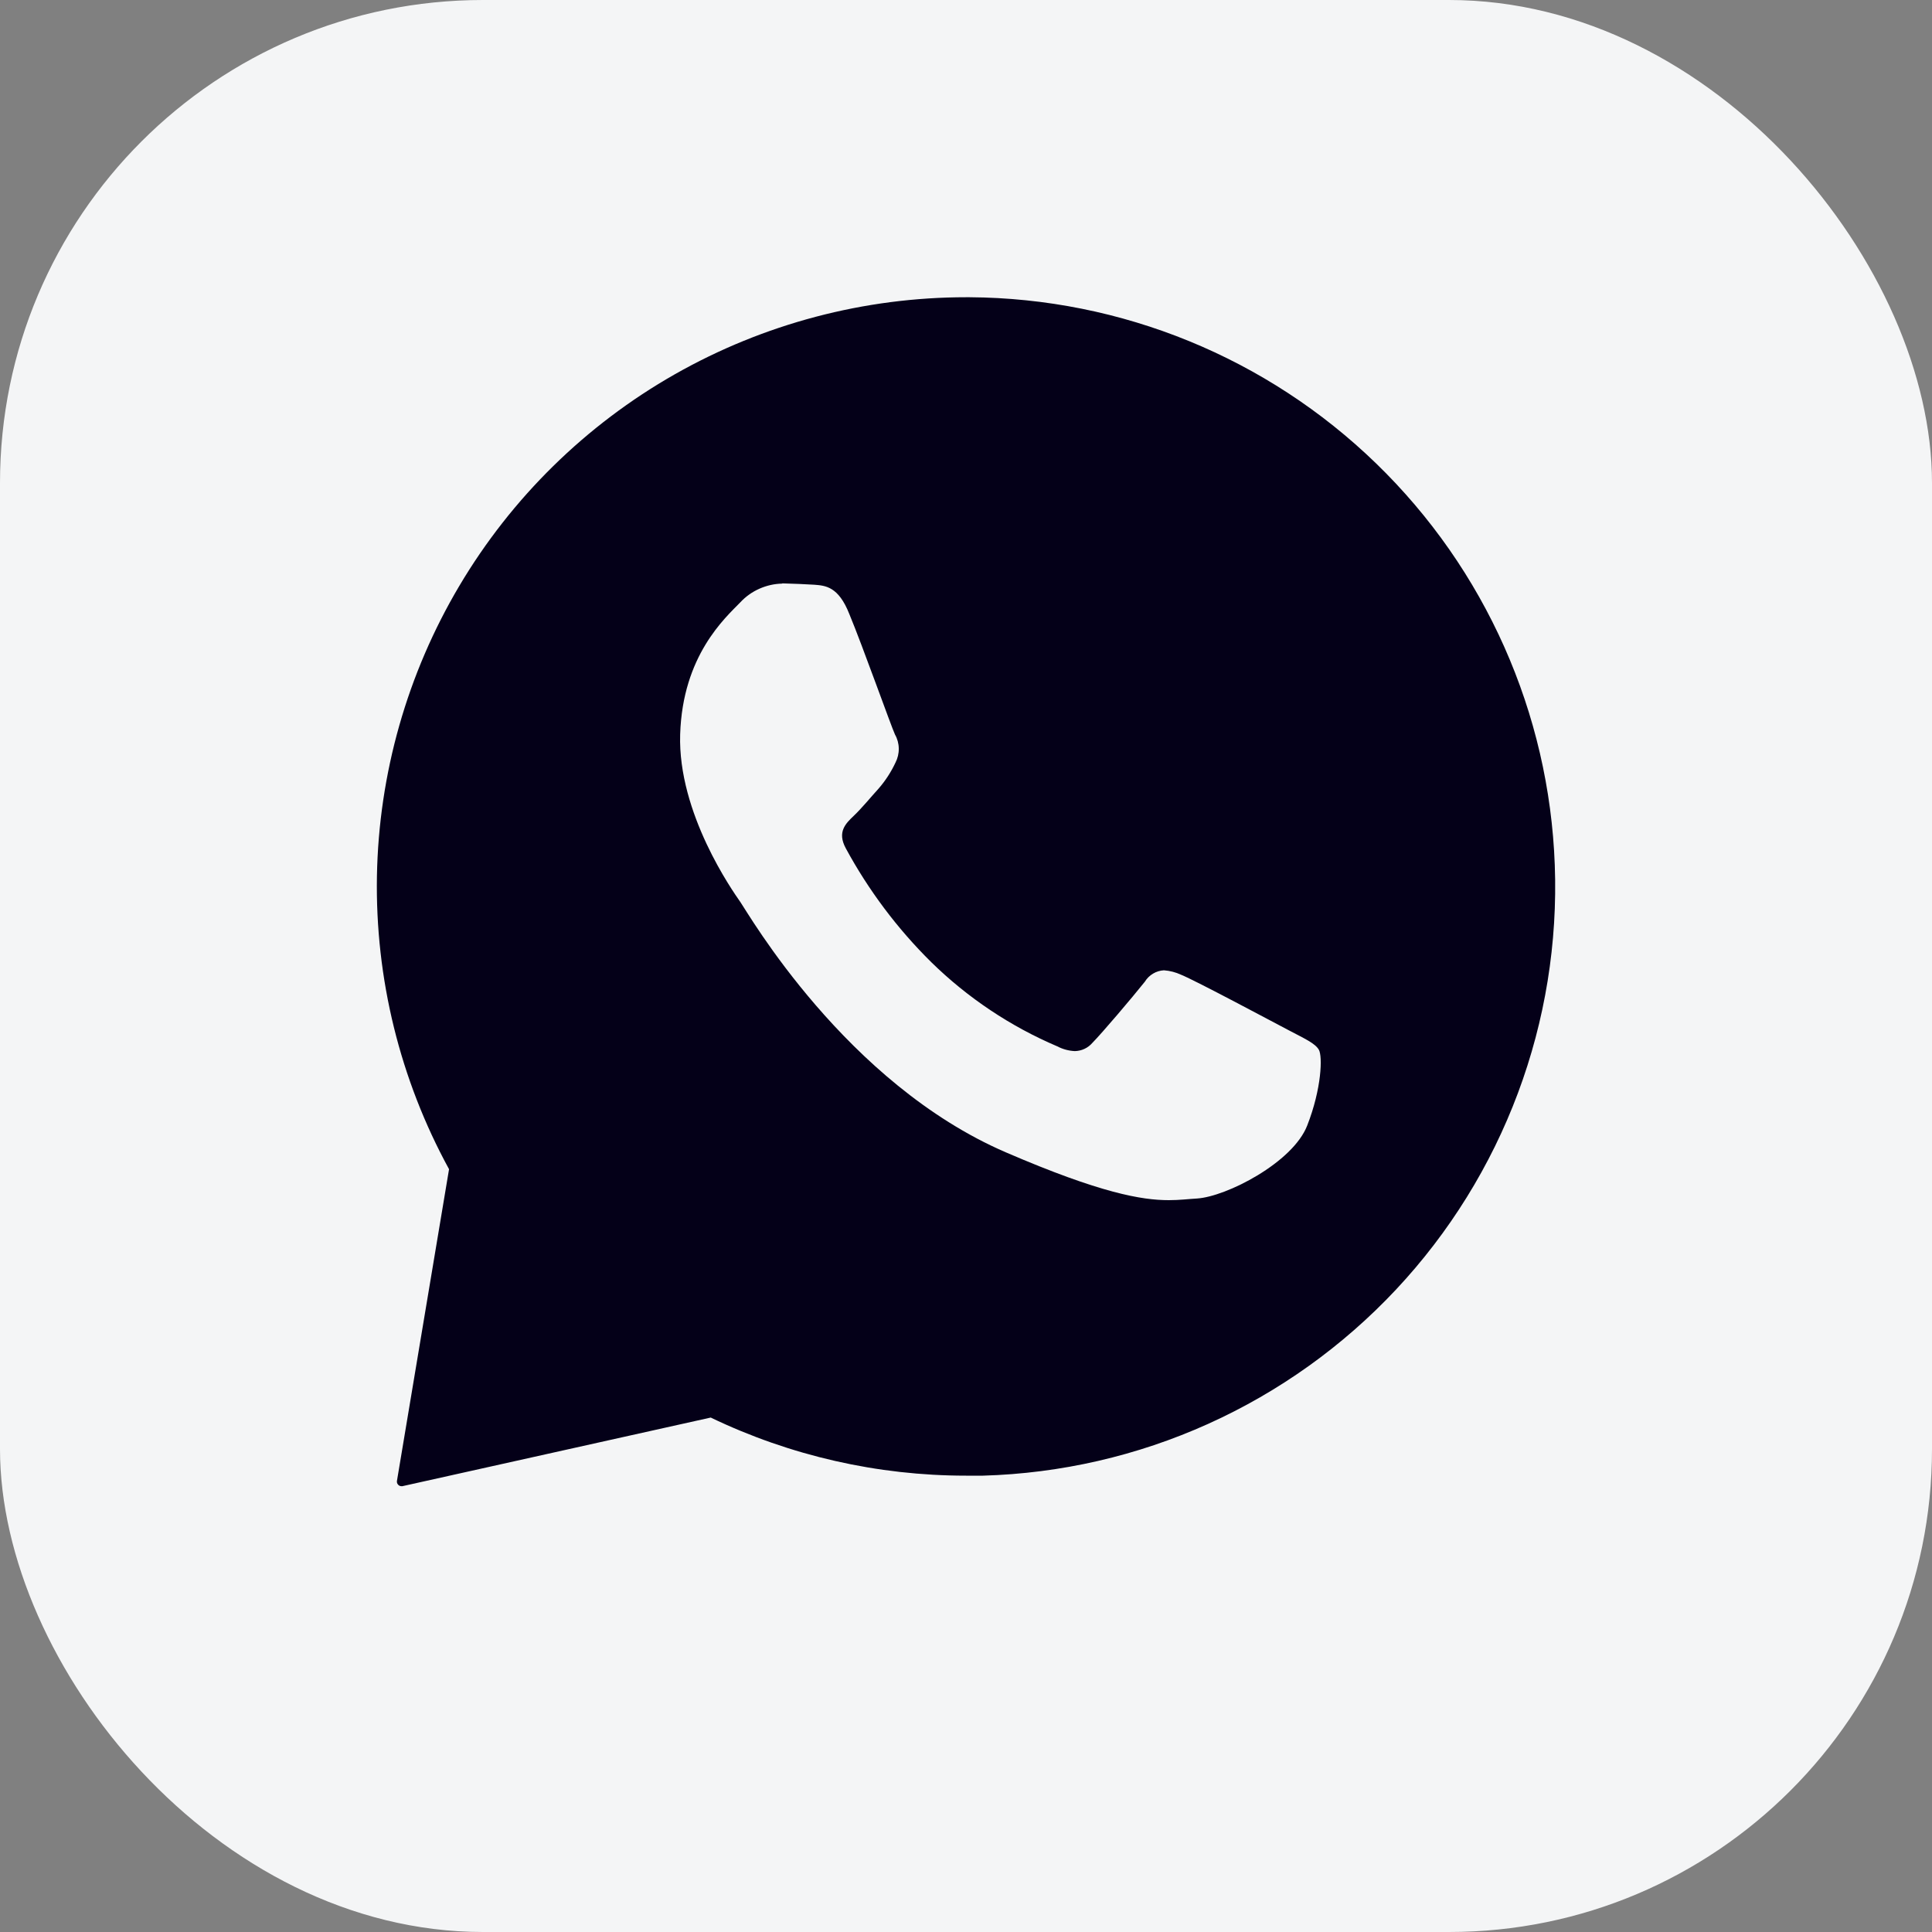
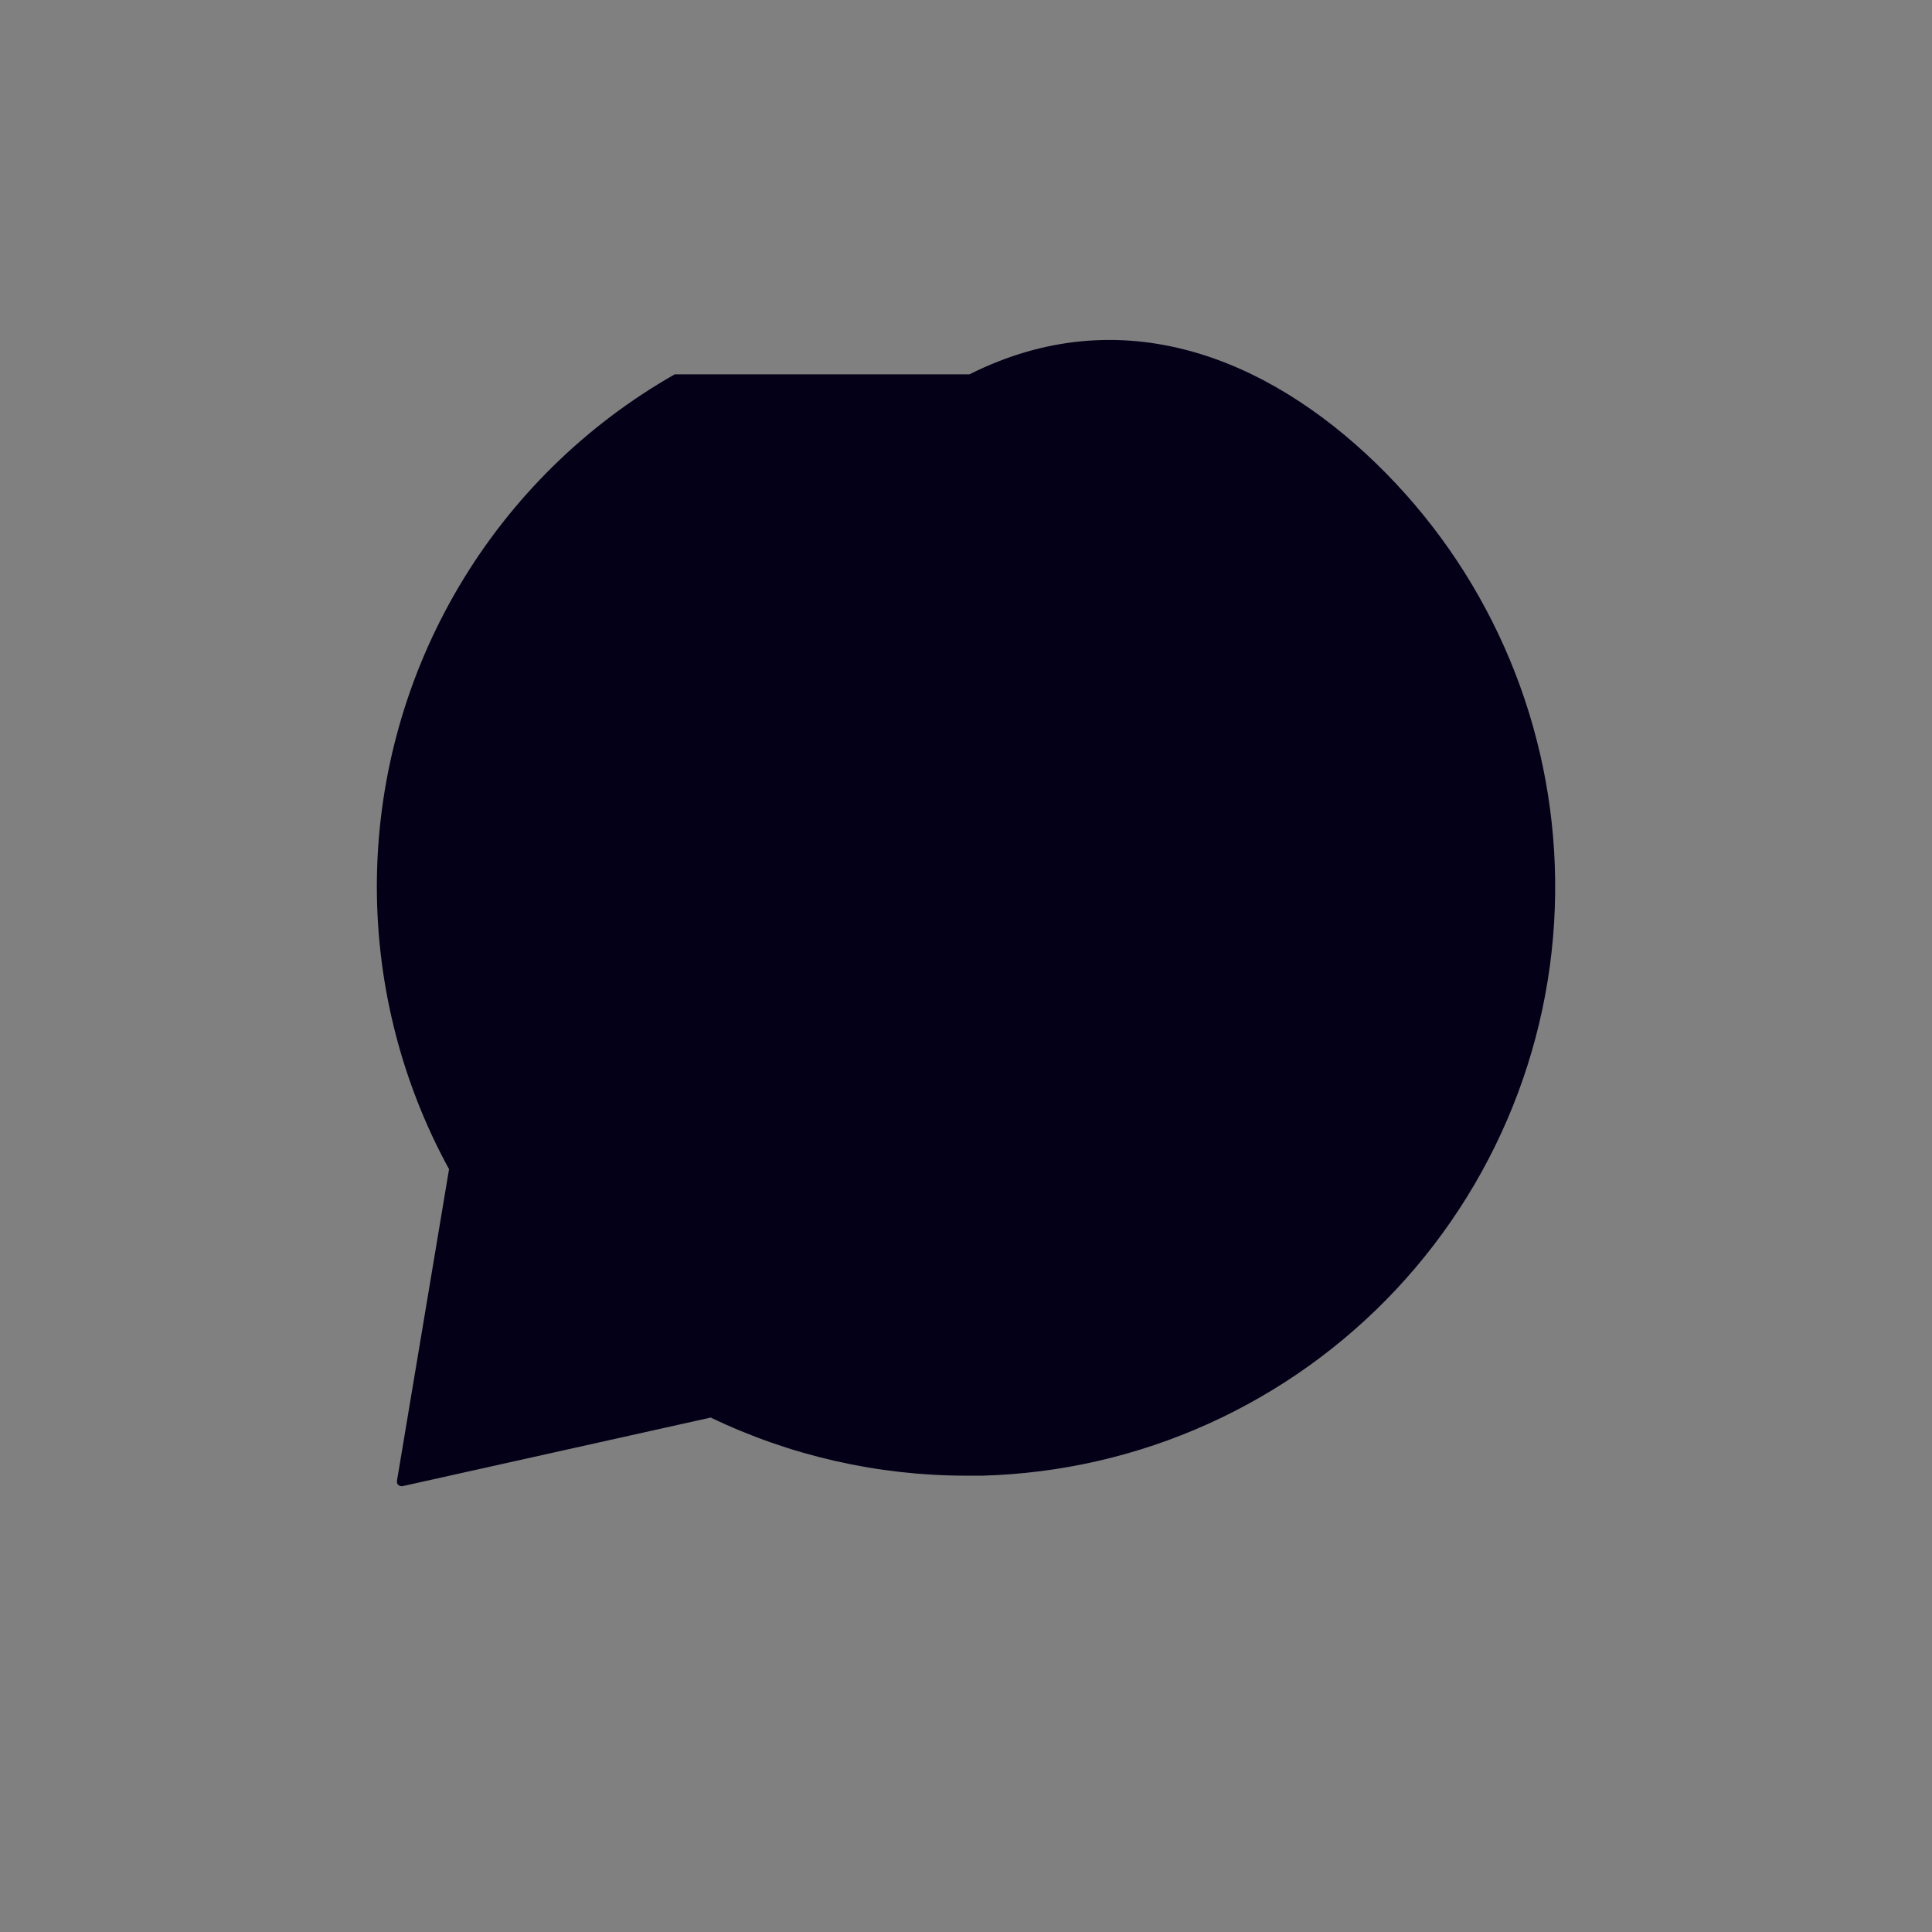
<svg xmlns="http://www.w3.org/2000/svg" width="40" height="40" viewBox="0 0 40 40" fill="none">
  <rect x="0" y="0" width="40" height="40" fill="#808080" stroke="none" />
-   <rect width="40" height="40" rx="10" fill="#F4F5F6" />
-   <path fill-rule="evenodd" clip-rule="evenodd" d="M28.492 9.596C30.751 11.786 32.075 14.764 32.19 17.908C32.25 19.517 31.991 21.122 31.427 22.631C30.863 24.139 30.006 25.521 28.905 26.697C27.804 27.872 26.481 28.818 25.013 29.48C23.545 30.142 21.96 30.506 20.35 30.552H20.001C18.171 30.552 16.364 30.141 14.715 29.349L8.33 30.77H8.311C8.298 30.77 8.284 30.767 8.272 30.761C8.26 30.756 8.249 30.747 8.241 30.737C8.232 30.727 8.225 30.715 8.221 30.703C8.218 30.69 8.216 30.676 8.218 30.663L9.297 24.207C8.281 22.349 7.767 20.257 7.804 18.139C7.842 16.021 8.43 13.95 9.511 12.128C10.592 10.306 12.129 8.797 13.97 7.75C15.812 6.703 17.894 6.153 20.012 6.154H20.072C23.218 6.173 26.234 7.406 28.492 9.596Z" fill="#040018" />
-   <path d="M16.194 12.083C16.031 12.086 15.871 12.123 15.722 12.189C15.573 12.255 15.438 12.351 15.327 12.471C15.013 12.794 14.133 13.571 14.082 15.204C14.031 16.836 15.171 18.451 15.33 18.678C15.489 18.904 17.508 22.43 20.832 23.861C22.787 24.704 23.643 24.848 24.199 24.848C24.427 24.848 24.6 24.824 24.781 24.814C25.39 24.776 26.765 24.071 27.064 23.304C27.364 22.538 27.384 21.868 27.305 21.733C27.226 21.599 27.009 21.503 26.683 21.331C26.356 21.16 24.754 20.302 24.453 20.181C24.341 20.129 24.221 20.098 24.098 20.089C24.018 20.093 23.94 20.117 23.872 20.158C23.803 20.199 23.745 20.256 23.703 20.325C23.436 20.659 22.821 21.384 22.615 21.593C22.57 21.645 22.515 21.687 22.452 21.716C22.39 21.745 22.323 21.76 22.254 21.762C22.127 21.756 22.003 21.723 21.891 21.664C20.921 21.251 20.036 20.66 19.282 19.922C18.578 19.227 17.981 18.431 17.51 17.561C17.328 17.223 17.51 17.049 17.676 16.891C17.842 16.733 18.02 16.514 18.192 16.325C18.332 16.164 18.449 15.983 18.54 15.789C18.586 15.699 18.61 15.599 18.608 15.497C18.607 15.396 18.58 15.296 18.53 15.208C18.451 15.039 17.861 13.378 17.584 12.712C17.359 12.142 17.091 12.124 16.857 12.106C16.664 12.093 16.443 12.086 16.223 12.079H16.194" fill="#F4F5F6" />
+   <path fill-rule="evenodd" clip-rule="evenodd" d="M28.492 9.596C30.751 11.786 32.075 14.764 32.19 17.908C32.25 19.517 31.991 21.122 31.427 22.631C30.863 24.139 30.006 25.521 28.905 26.697C27.804 27.872 26.481 28.818 25.013 29.48C23.545 30.142 21.96 30.506 20.35 30.552H20.001C18.171 30.552 16.364 30.141 14.715 29.349L8.33 30.77H8.311C8.298 30.77 8.284 30.767 8.272 30.761C8.26 30.756 8.249 30.747 8.241 30.737C8.232 30.727 8.225 30.715 8.221 30.703C8.218 30.69 8.216 30.676 8.218 30.663L9.297 24.207C8.281 22.349 7.767 20.257 7.804 18.139C7.842 16.021 8.43 13.95 9.511 12.128C10.592 10.306 12.129 8.797 13.97 7.75H20.072C23.218 6.173 26.234 7.406 28.492 9.596Z" fill="#040018" />
</svg>